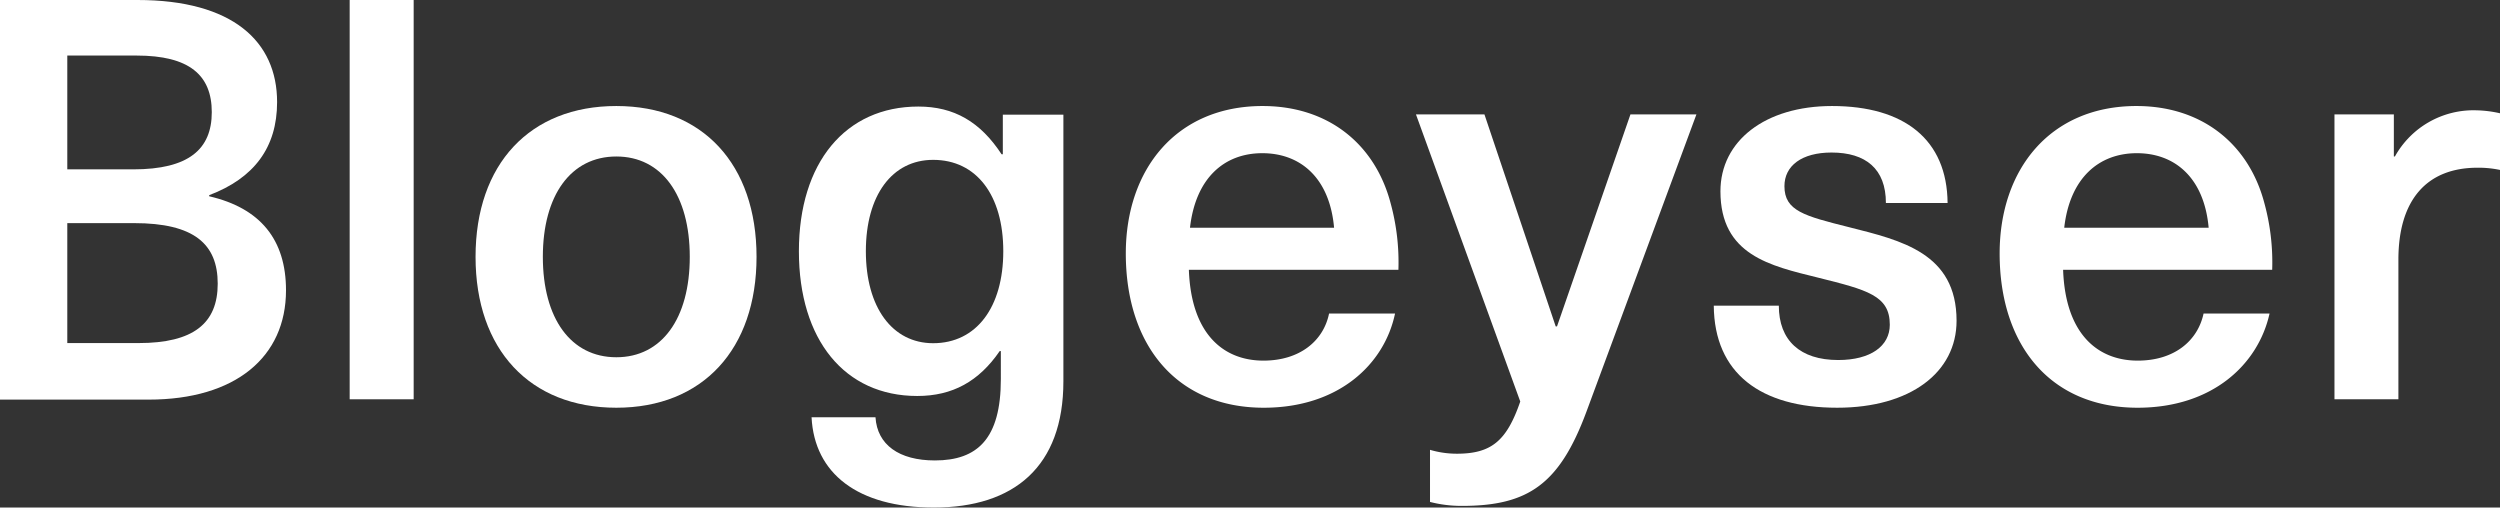
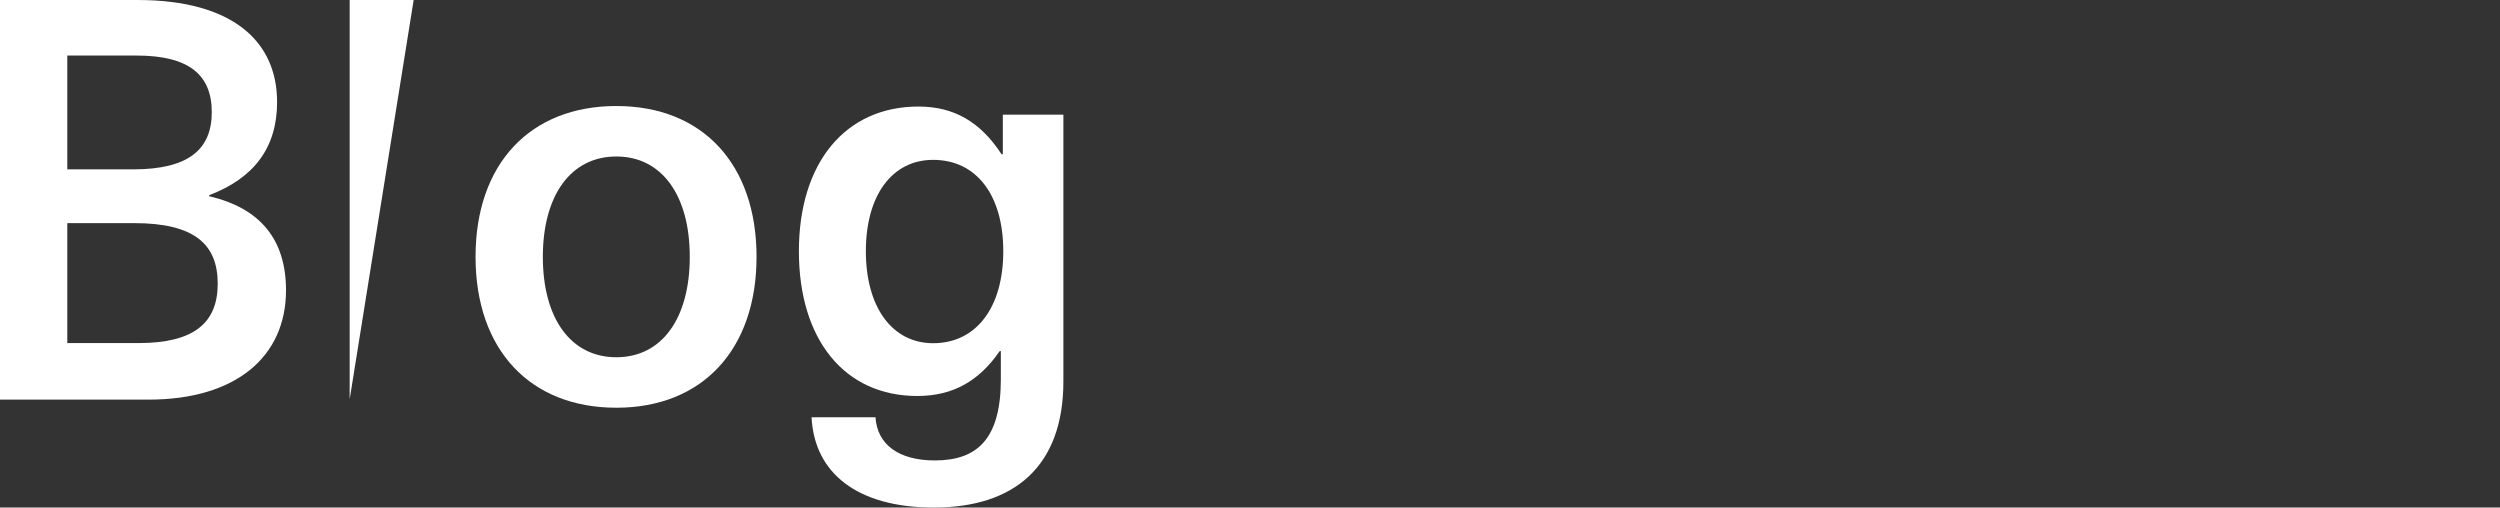
<svg xmlns="http://www.w3.org/2000/svg" id="レイヤー_1" data-name="レイヤー 1" viewBox="0 0 378.93 76.93">
  <rect x="0" y="0" width="378.93" height="76.93" fill="#333333" stroke="none" />
  <defs>
    <style>.cls-1{fill:#fff;}</style>
  </defs>
  <path class="cls-1" d="M20.83,0C35.28,0,42,6.29,42,15.47,42,22.36,38.51,27,31.71,29.58v.17C39.44,31.54,43.35,36.3,43.35,44c0,10.11-7.65,16.57-20.82,16.57H0V0ZM10.2,25.67h10c8.42,0,11.9-3.06,11.9-8.67s-3.4-8.58-11.39-8.58H10.2ZM10.2,52H21c8.33,0,12-3,12-9s-3.57-9.18-12.66-9.18H10.2Z" />
-   <path class="cls-1" d="M53,60.52V0h9.7V60.52Z" />
+   <path class="cls-1" d="M53,60.52V0h9.7Z" />
  <path class="cls-1" d="M114.67,38.93c0,14-8.16,22.87-21.25,22.87S72.08,53,72.08,38.93s8.24-22.86,21.34-22.86S114.67,24.91,114.67,38.93Zm-32.39,0c0,9.35,4.25,15.22,11.14,15.22s11.13-5.87,11.13-15.22S100.3,23.72,93.42,23.72,82.28,29.58,82.28,38.93Z" />
  <path class="cls-1" d="M151.81,23.38H152v-6h9.18V57.8c0,12.93-7.48,19.13-19.64,19.13-11.56,0-18.1-5.18-18.53-13.68h9.69c.26,4.16,3.57,6.54,9,6.54,6.47,0,10-3.31,10-12.33V53.21h-.17c-3.15,4.59-7.14,6.81-12.5,6.81-11,0-17.94-8.51-17.94-21.94s7.06-21.93,18.11-21.93C144.59,16.15,148.58,18.45,151.81,23.38Zm-20.57,14.7c0,8.5,4,13.94,10.2,13.94,6.55,0,10.63-5.44,10.63-13.94S148,24.23,141.44,24.23C135.23,24.23,131.24,29.58,131.24,38.08Z" />
-   <path class="cls-1" d="M201.45,47.52h10c-1.62,7.73-8.59,14.28-19.9,14.28-13.17,0-20.91-9.44-20.91-23.38,0-12.75,7.65-22.35,20.74-22.35,9.87,0,17,5.69,19.39,14.7a34,34,0,0,1,1.19,10.12H180.2c.34,9.77,5.27,13.77,11.3,13.77C197,54.66,200.6,51.68,201.45,47.52Zm-21.08-13h21.84c-.67-7.56-5.1-11.3-10.88-11.3S181.22,27,180.37,34.51Z" />
-   <path class="cls-1" d="M240.46,62.4c-4.08,11-8.84,14.28-18.87,14.28a19.22,19.22,0,0,1-4.84-.6v-7.9a14.24,14.24,0,0,0,4.08.59c5.27,0,7.56-2,9.6-7.91L214.62,17.34H225l10.8,32.13H236l11.13-32.13h10Z" />
-   <path class="cls-1" d="M295.2,30.77h-9.35c0-5.18-3.06-7.65-8.24-7.65-4.51,0-7.14,2-7.14,5.1,0,3.74,3,4.51,9.77,6.21,7.91,2,16.32,3.91,16.32,14.19,0,7.82-7,13.18-18.1,13.18-11.56,0-18.62-5.19-18.7-15.47h9.86c0,5.27,3.23,8.24,9,8.24,4.93,0,7.82-2.12,7.82-5.35,0-4.42-3.4-5.27-10.88-7.14-7.23-1.79-14.79-3.4-14.79-13.09,0-7.65,6.8-12.92,16.91-12.92C288.66,16.07,295.12,21.17,295.2,30.77Z" />
-   <path class="cls-1" d="M334,47.52h10C342.29,55.25,335.32,61.8,324,61.8c-13.18,0-20.91-9.44-20.91-23.38,0-12.75,7.65-22.35,20.74-22.35,9.86,0,17,5.69,19.38,14.7a34,34,0,0,1,1.19,10.12H312.71c.34,9.77,5.27,13.77,11.31,13.77C329.54,54.66,333.11,51.68,334,47.52Zm-21.08-13h21.85c-.68-7.56-5.1-11.3-10.88-11.3S313.73,27,312.88,34.51Z" />
-   <path class="cls-1" d="M378.93,17.17v8.59a15.62,15.62,0,0,0-3.4-.34c-7.74,0-12,4.93-12,13.94V60.52h-9.69V17.34h9v6.38H363a13.63,13.63,0,0,1,12.33-7A17.47,17.47,0,0,1,378.93,17.17Z" />
</svg>